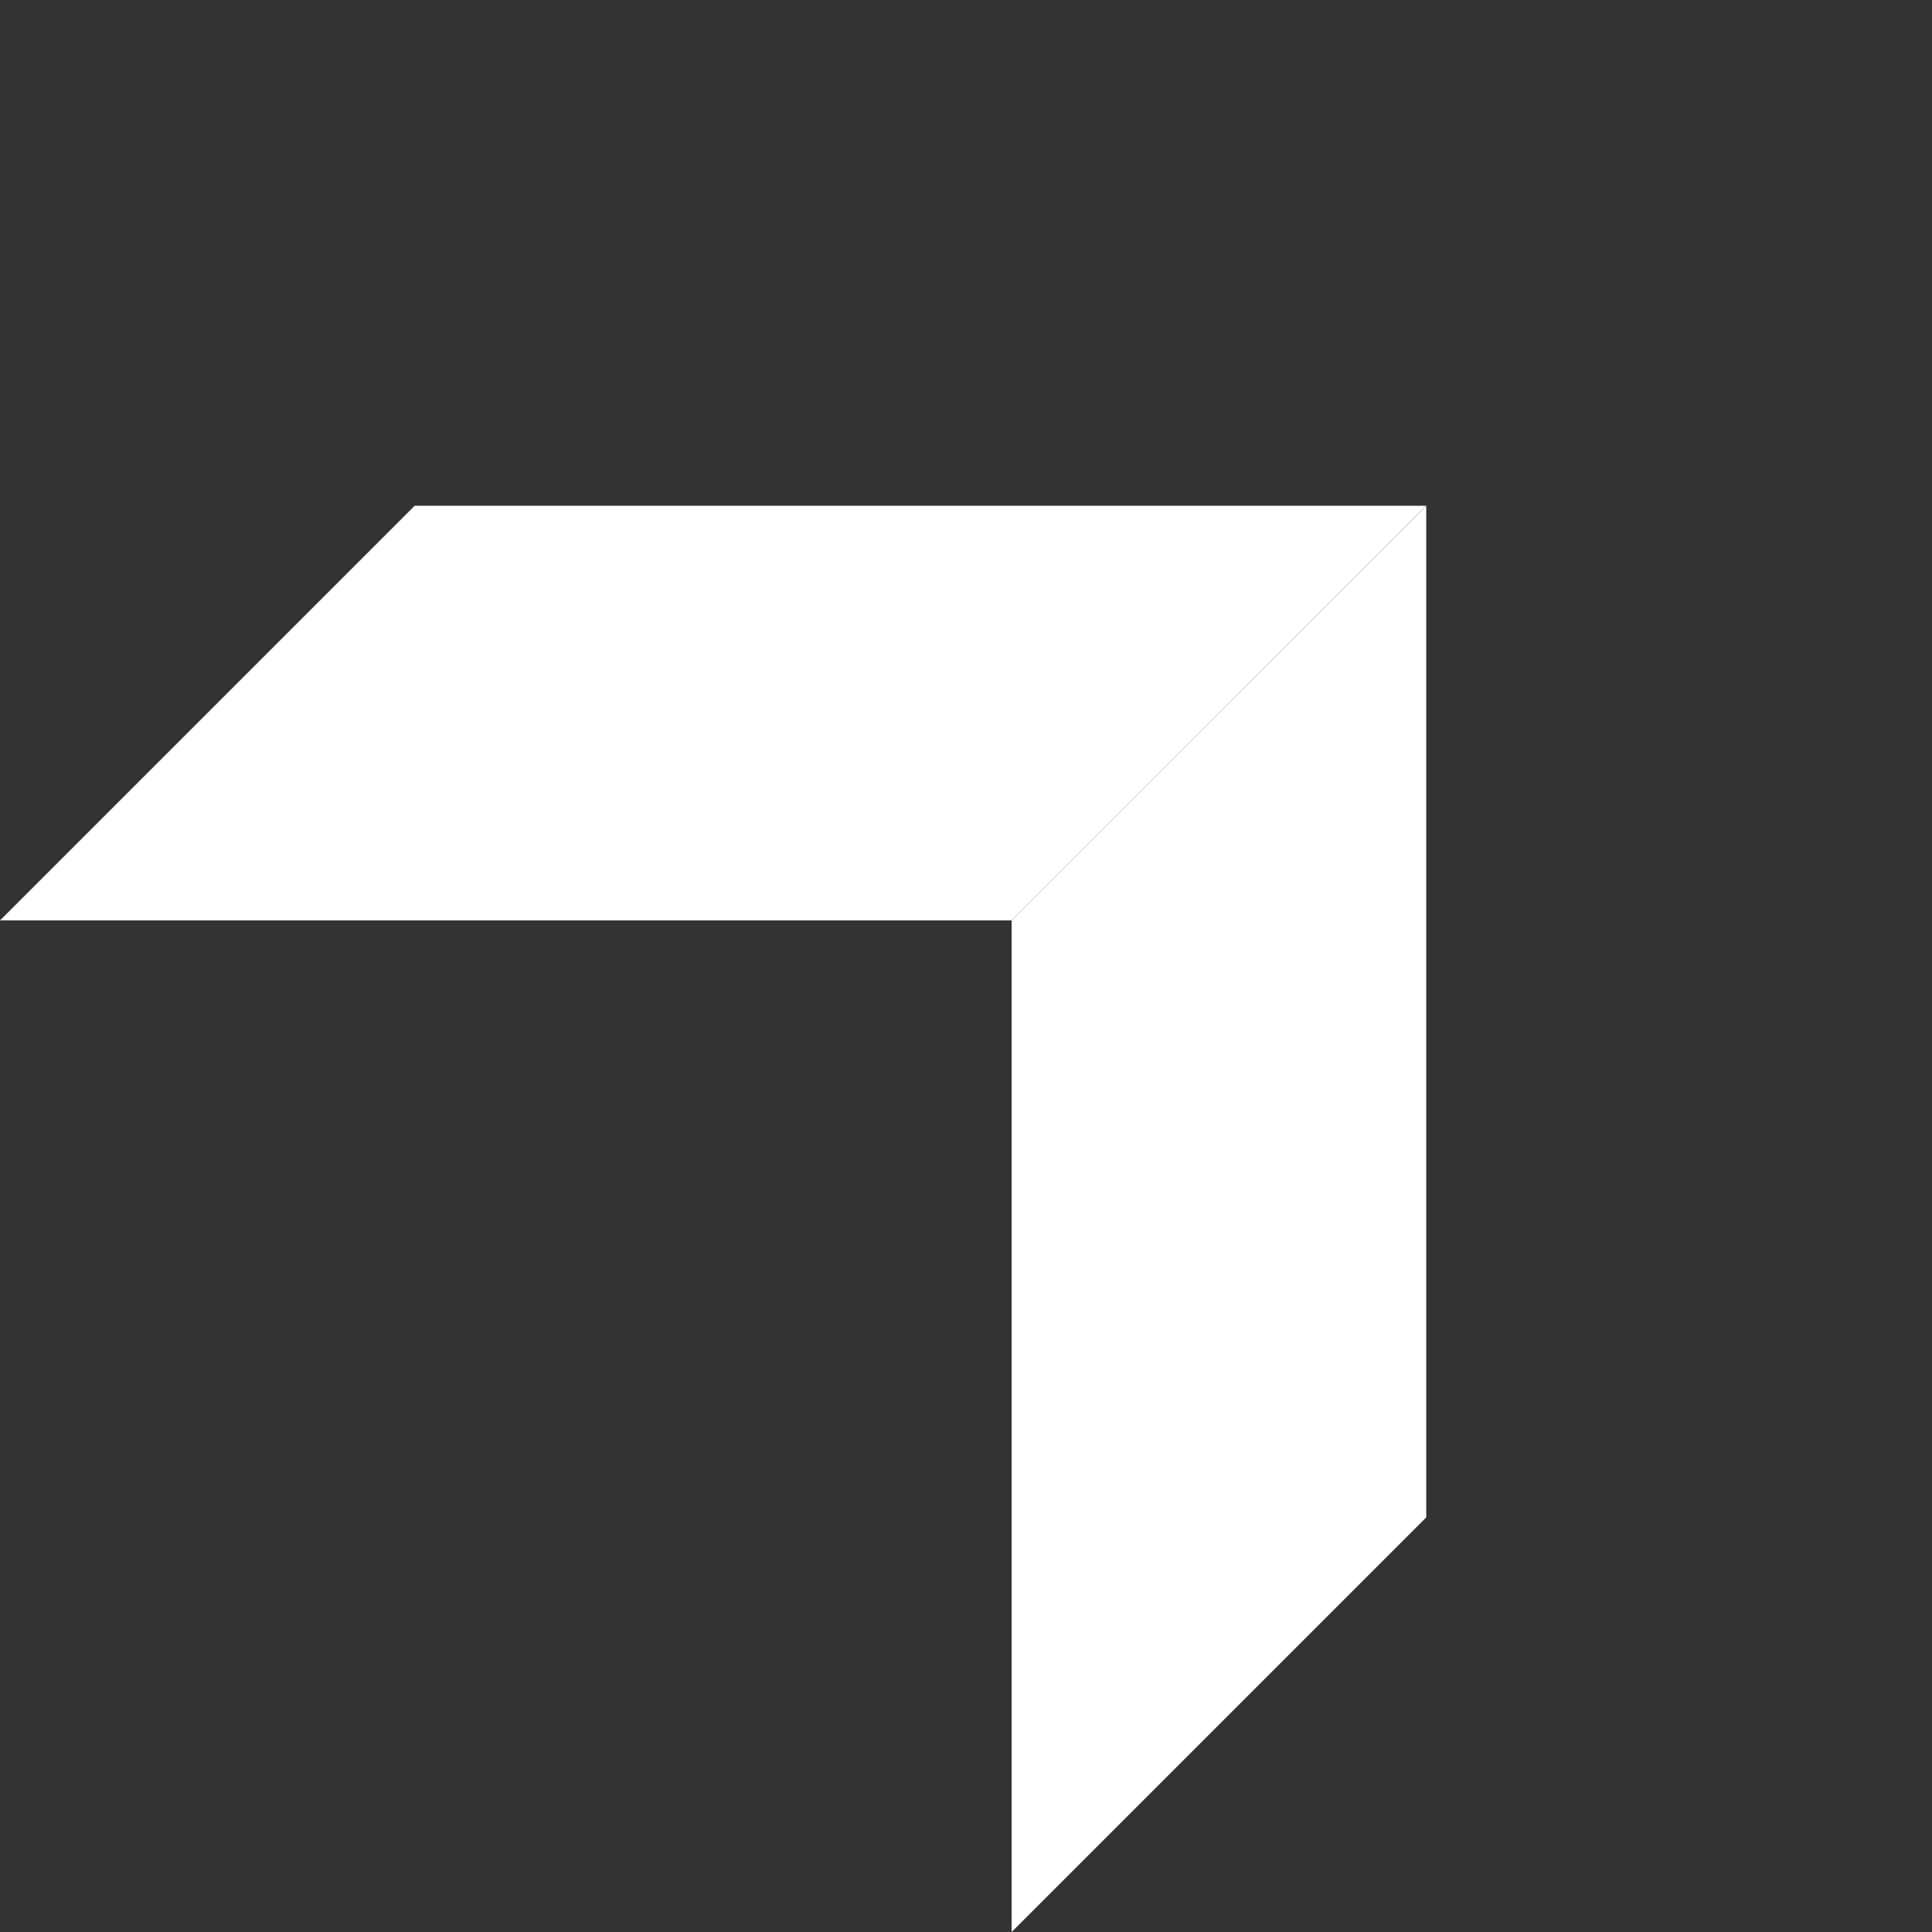
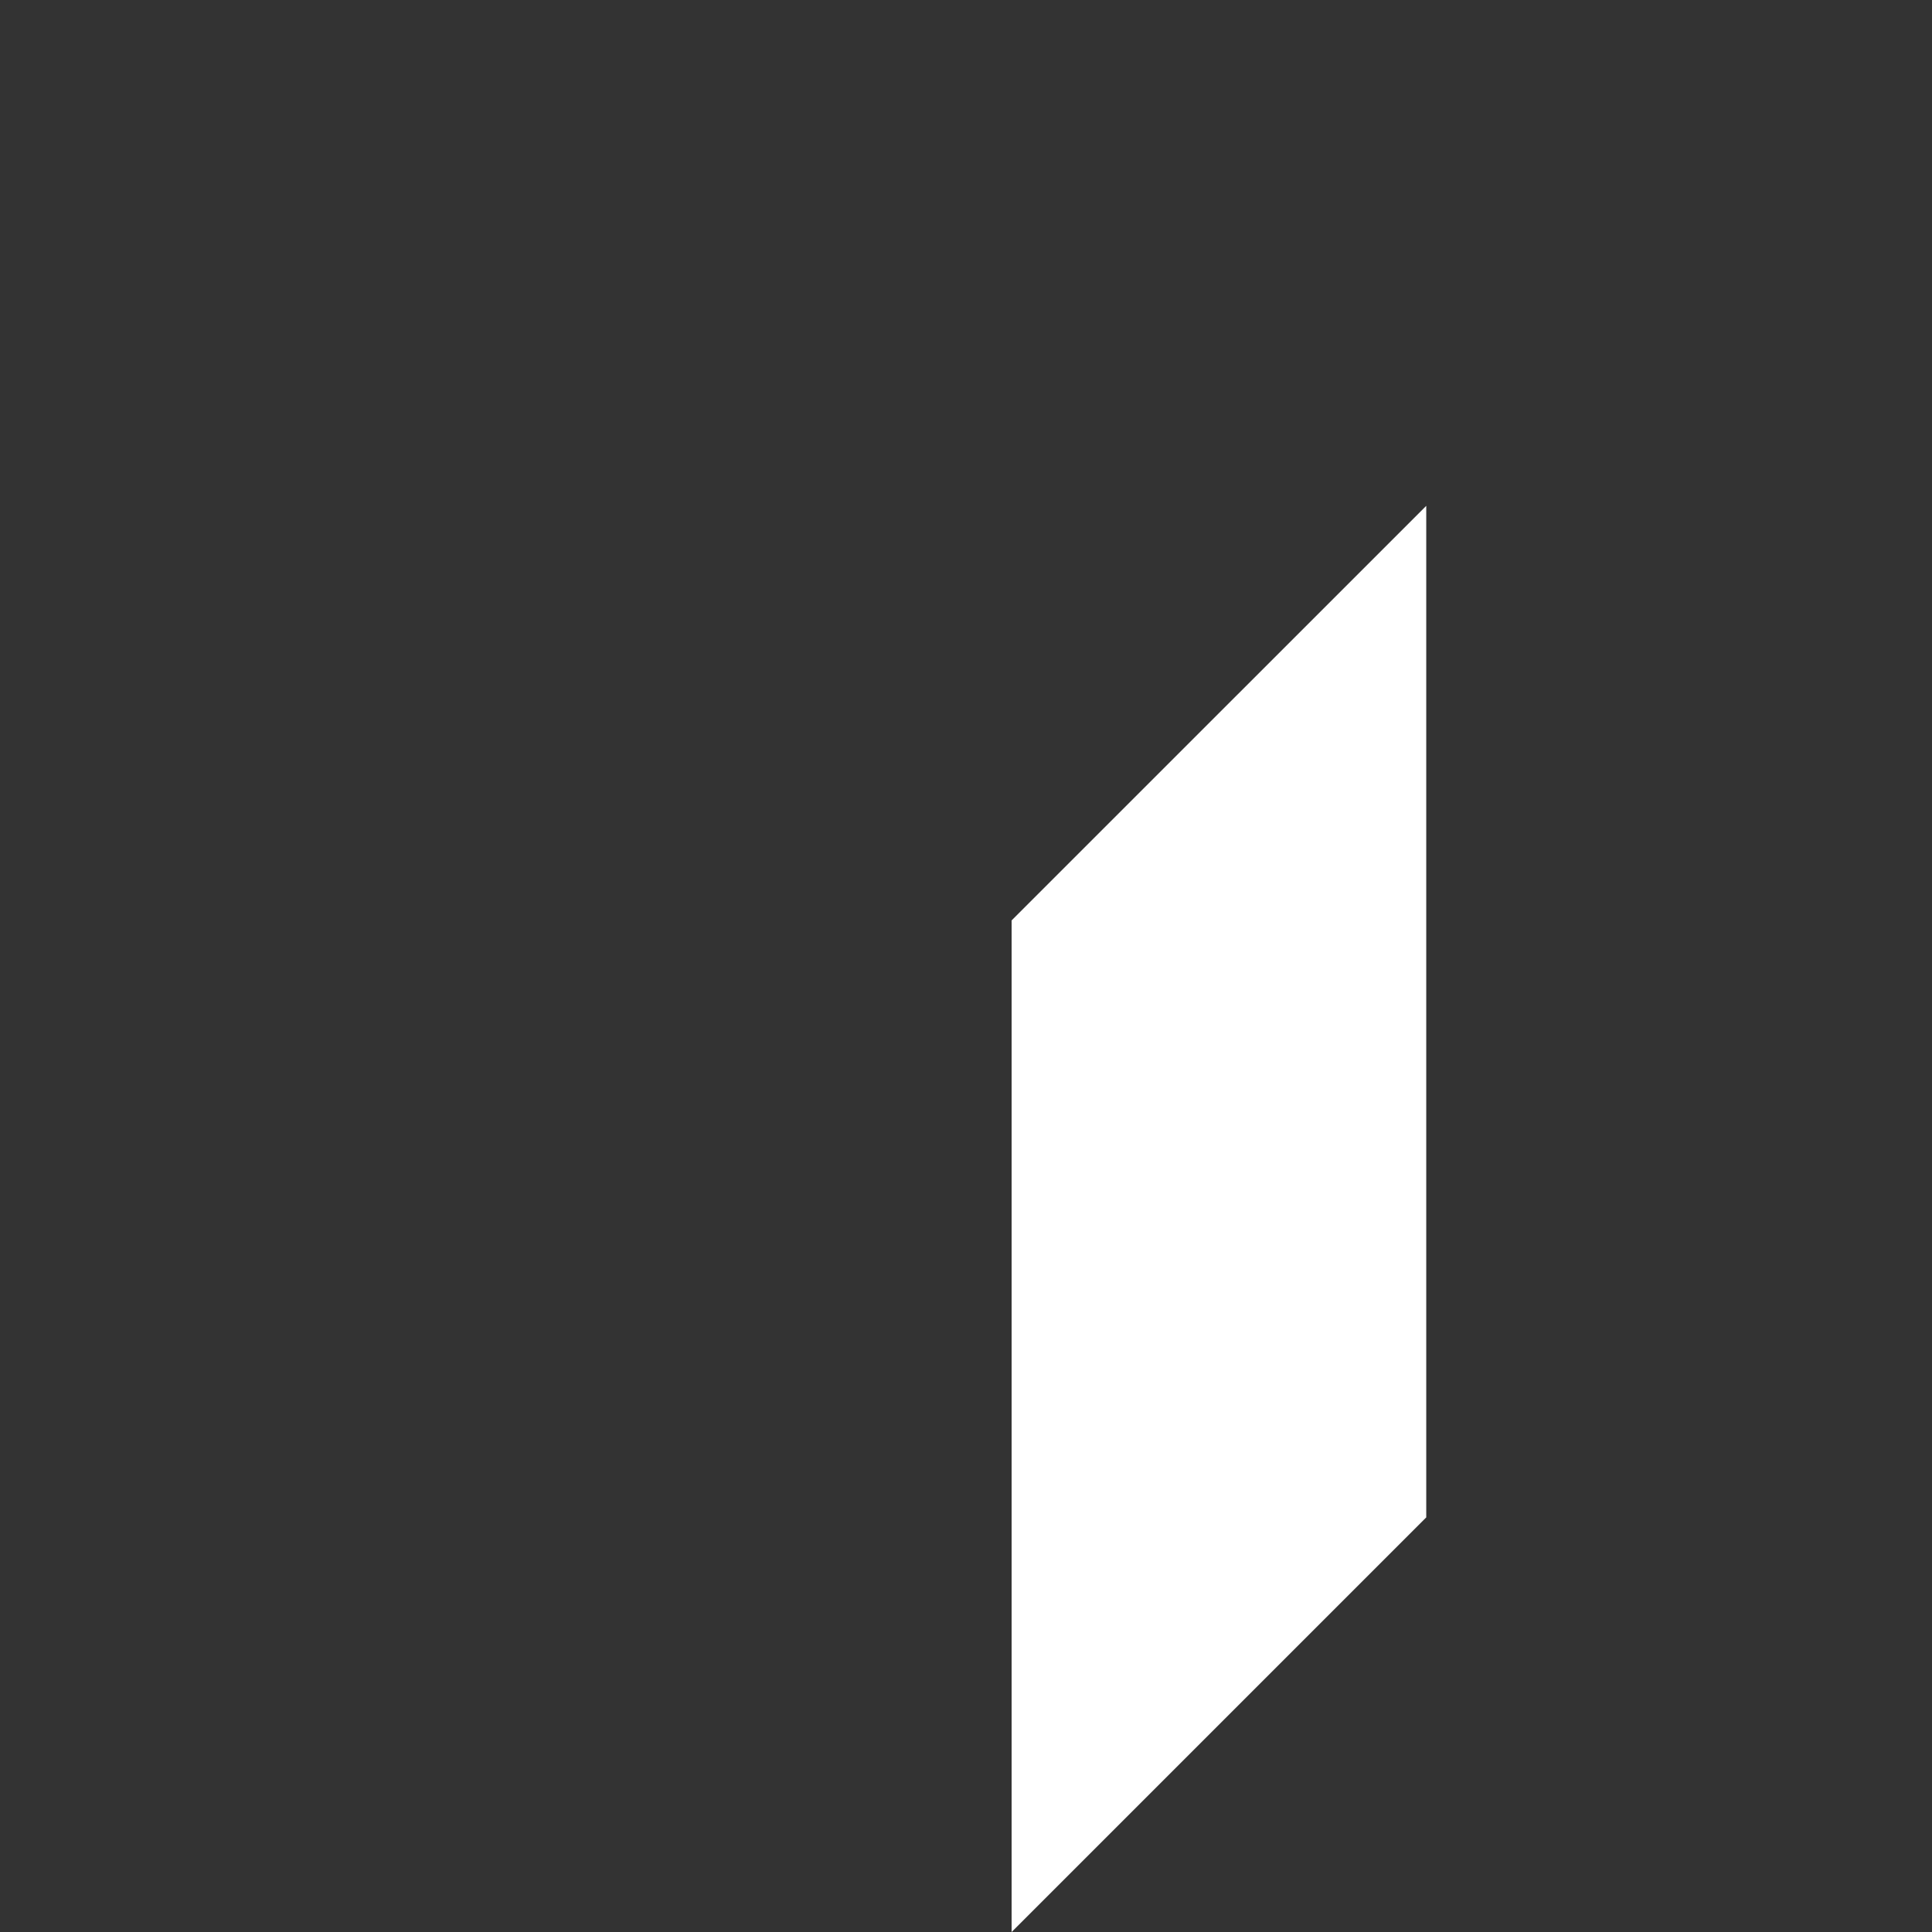
<svg xmlns="http://www.w3.org/2000/svg" width="118.465" height="118.466" viewBox="0 0 118.465 118.466">
  <rect x="0" y="0" width="118.465" height="118.466" fill="#333333" stroke="none" />
  <g id="Gruppe_5011" data-name="Gruppe 5011" transform="translate(-524.002 -11467)">
-     <path id="Pfad_6096" data-name="Pfad 6096" d="M4372.88,47.861,4329.019,4l35.955,0,43.859,43.859Z" transform="translate(-2539.904 14581.687) rotate(-45)" fill="#fff" />
-     <path id="Pfad_6097" data-name="Pfad 6097" d="M4372.88,159.282l-43.862,43.862,35.955,0,43.859-43.859Z" transform="translate(-2618.691 14502.9) rotate(-45)" fill="#fff" />
+     <path id="Pfad_6097" data-name="Pfad 6097" d="M4372.88,159.282l-43.862,43.862,35.955,0,43.859-43.859" transform="translate(-2618.691 14502.9) rotate(-45)" fill="#fff" />
  </g>
</svg>